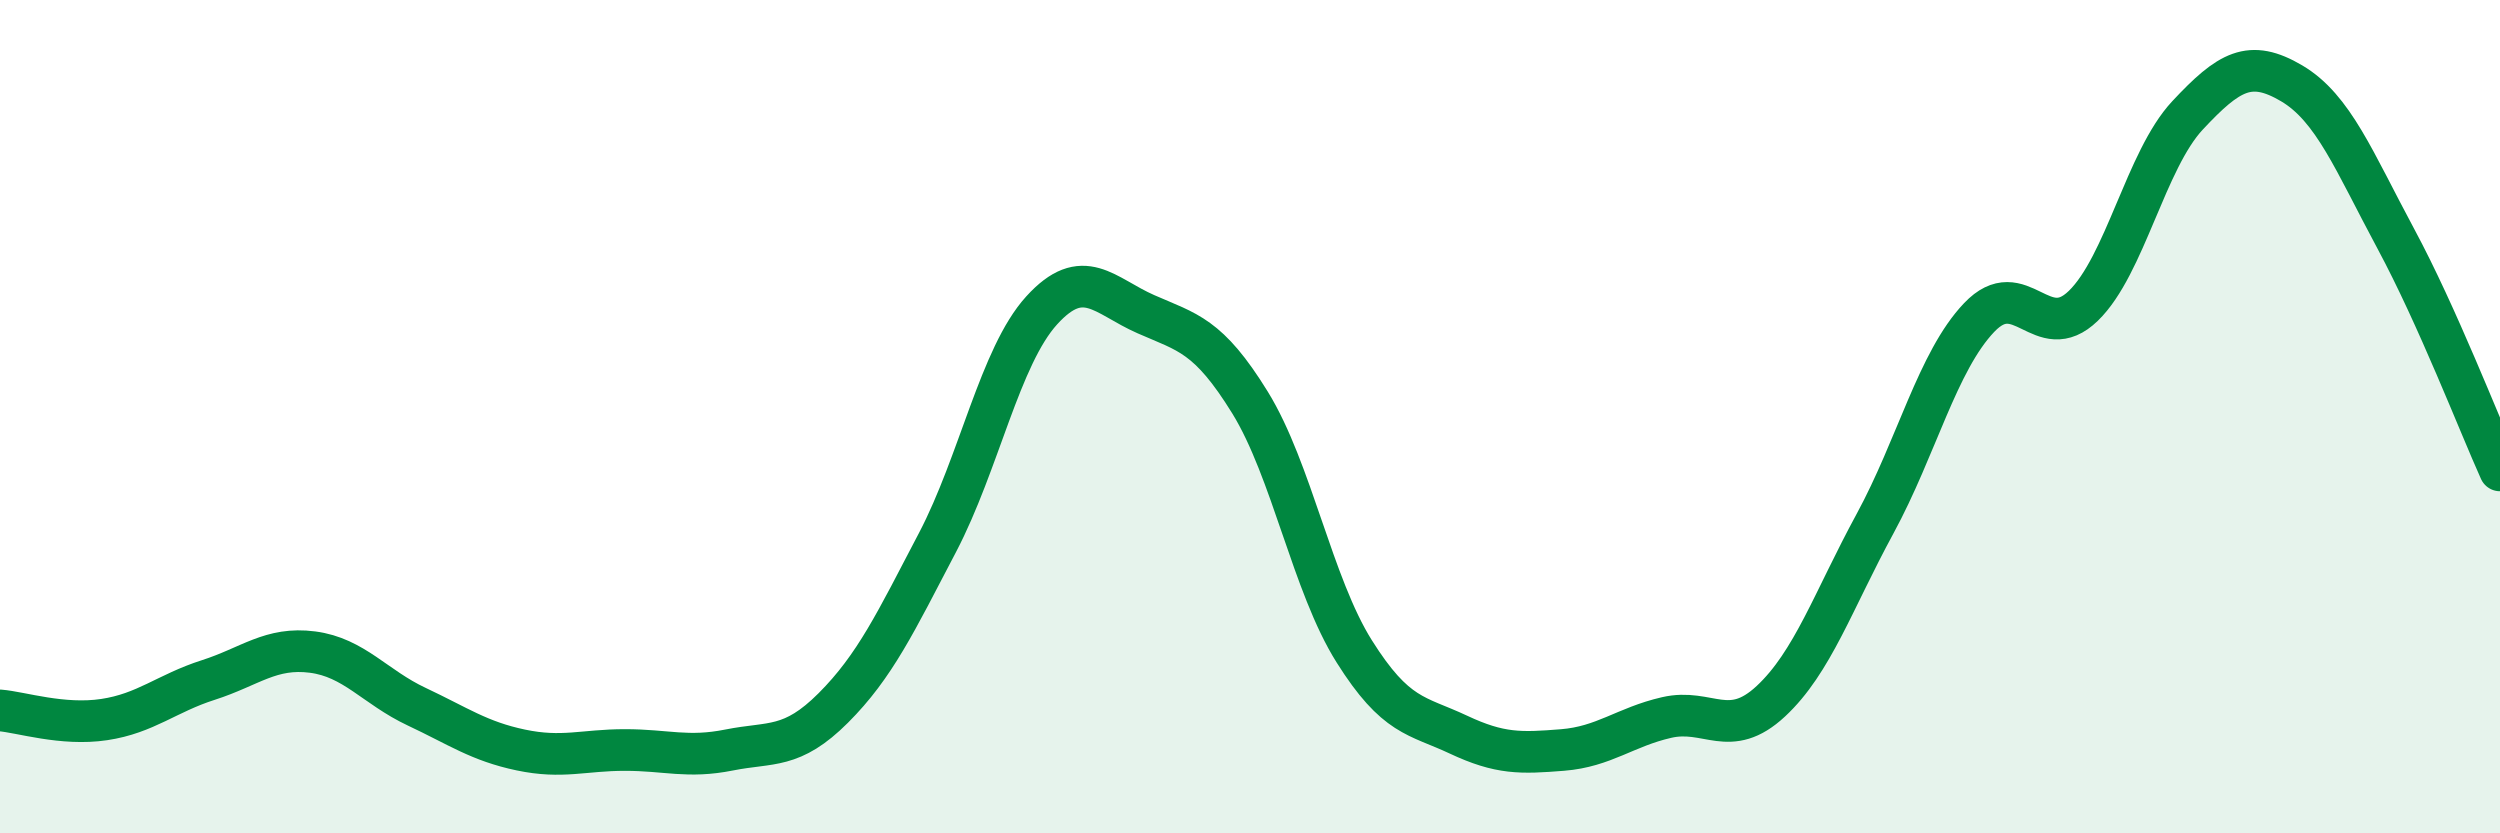
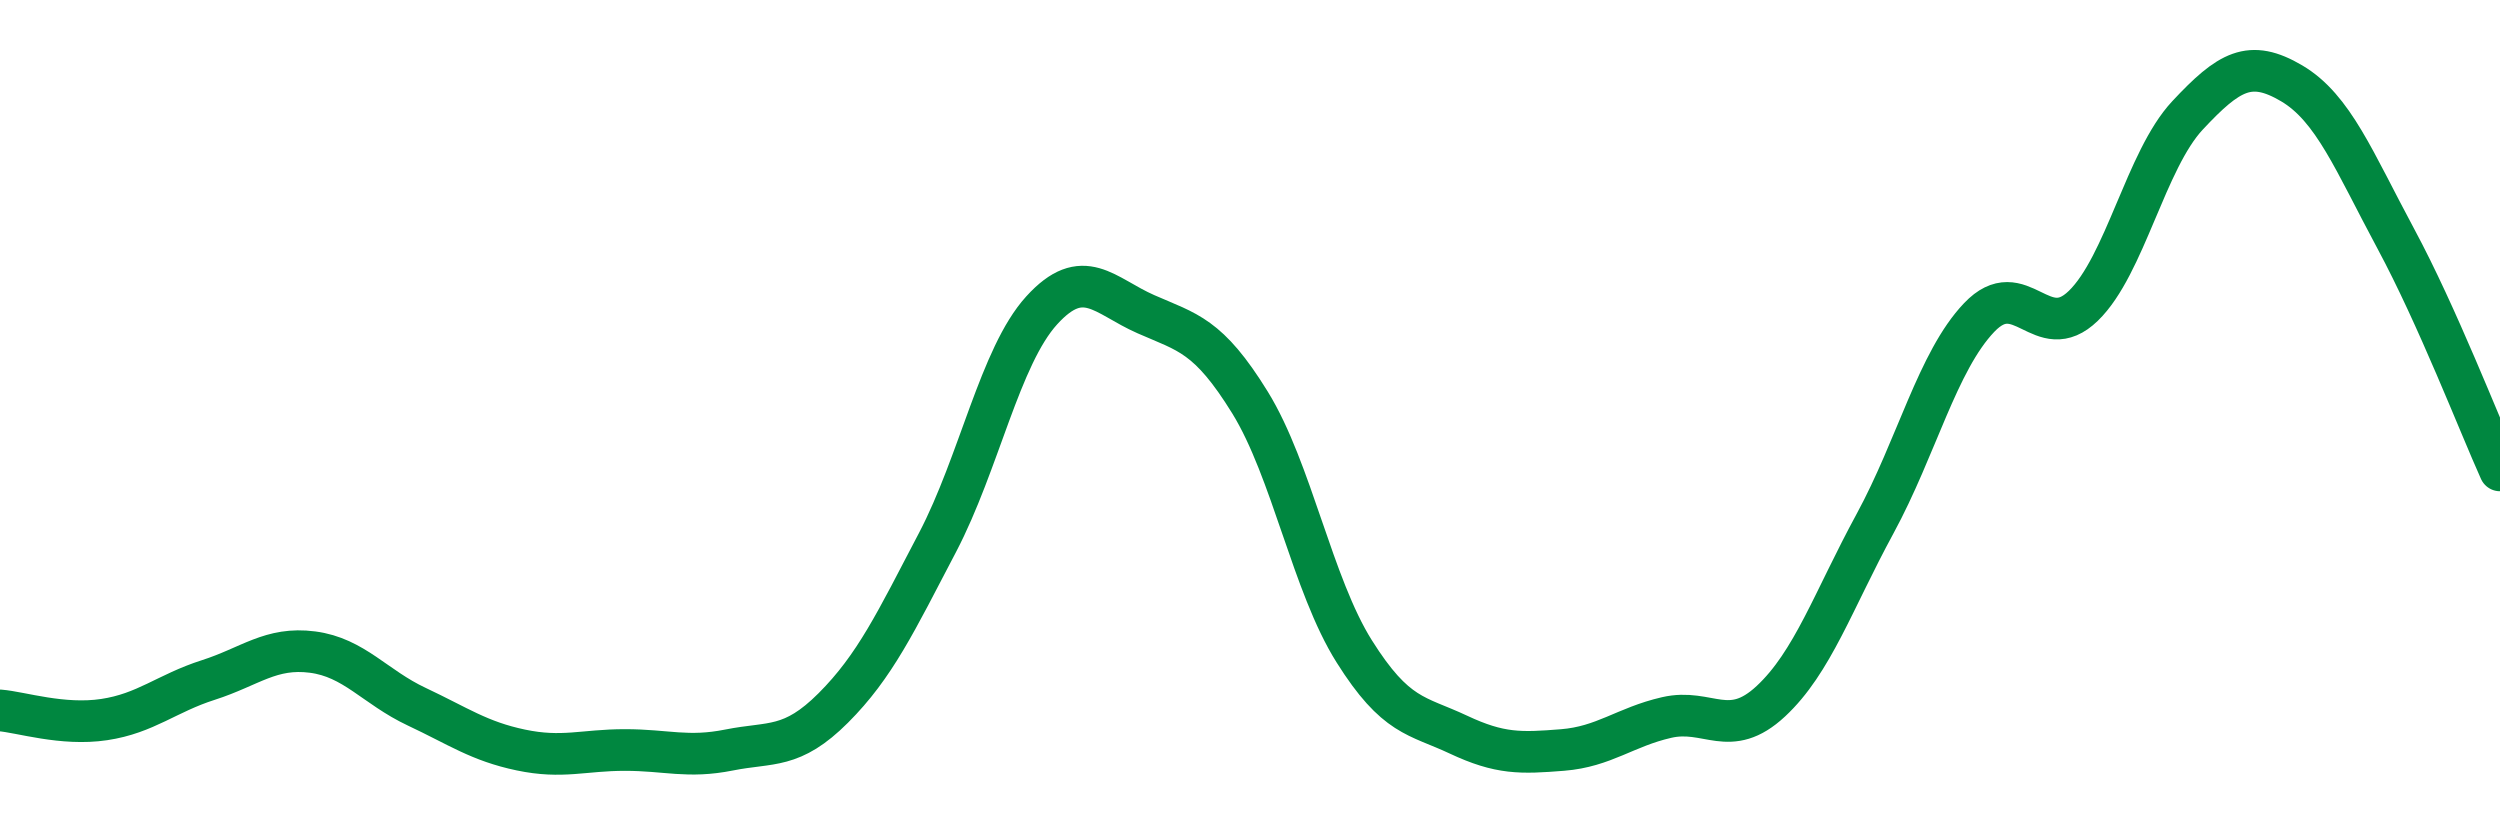
<svg xmlns="http://www.w3.org/2000/svg" width="60" height="20" viewBox="0 0 60 20">
-   <path d="M 0,17.05 C 0.5,17.09 1.5,17.42 2.5,17.27 C 3.5,17.12 4,16.64 5,16.32 C 6,16 6.5,15.52 7.5,15.65 C 8.5,15.78 9,16.49 10,16.96 C 11,17.43 11.5,17.79 12.5,18 C 13.5,18.21 14,18 15,18 C 16,18 16.5,18.2 17.5,18 C 18.5,17.8 19,17.99 20,16.99 C 21,15.99 21.5,14.93 22.5,13.02 C 23.5,11.11 24,8.55 25,7.45 C 26,6.35 26.5,7.1 27.5,7.54 C 28.5,7.98 29,8.04 30,9.66 C 31,11.28 31.5,14.04 32.5,15.63 C 33.5,17.22 34,17.16 35,17.63 C 36,18.1 36.5,18.08 37.5,18 C 38.5,17.92 39,17.45 40,17.22 C 41,16.99 41.5,17.76 42.5,16.83 C 43.5,15.9 44,14.41 45,12.57 C 46,10.73 46.5,8.67 47.5,7.62 C 48.5,6.57 49,8.31 50,7.34 C 51,6.37 51.5,3.84 52.5,2.77 C 53.5,1.7 54,1.41 55,2 C 56,2.59 56.5,3.87 57.5,5.73 C 58.5,7.59 59.5,10.18 60,11.29L60 20L0 20Z" fill="#008740" opacity="0.1" stroke-linecap="round" stroke-linejoin="round" />
  <path d="M 0,17.05 C 0.5,17.09 1.5,17.42 2.5,17.27 C 3.5,17.12 4,16.64 5,16.32 C 6,16 6.5,15.52 7.5,15.65 C 8.5,15.78 9,16.49 10,16.96 C 11,17.43 11.5,17.79 12.5,18 C 13.5,18.21 14,18 15,18 C 16,18 16.5,18.2 17.5,18 C 18.5,17.8 19,17.99 20,16.99 C 21,15.99 21.5,14.93 22.5,13.02 C 23.5,11.11 24,8.55 25,7.45 C 26,6.35 26.5,7.1 27.5,7.54 C 28.5,7.98 29,8.04 30,9.66 C 31,11.28 31.5,14.04 32.5,15.63 C 33.5,17.22 34,17.16 35,17.63 C 36,18.1 36.5,18.08 37.5,18 C 38.5,17.92 39,17.45 40,17.22 C 41,16.99 41.5,17.76 42.5,16.83 C 43.5,15.9 44,14.41 45,12.57 C 46,10.73 46.5,8.67 47.5,7.62 C 48.5,6.57 49,8.31 50,7.34 C 51,6.37 51.5,3.84 52.5,2.77 C 53.5,1.7 54,1.41 55,2 C 56,2.59 56.5,3.87 57.5,5.73 C 58.5,7.59 59.5,10.18 60,11.29" stroke="#008740" stroke-width="1" fill="none" stroke-linecap="round" stroke-linejoin="round" />
</svg>